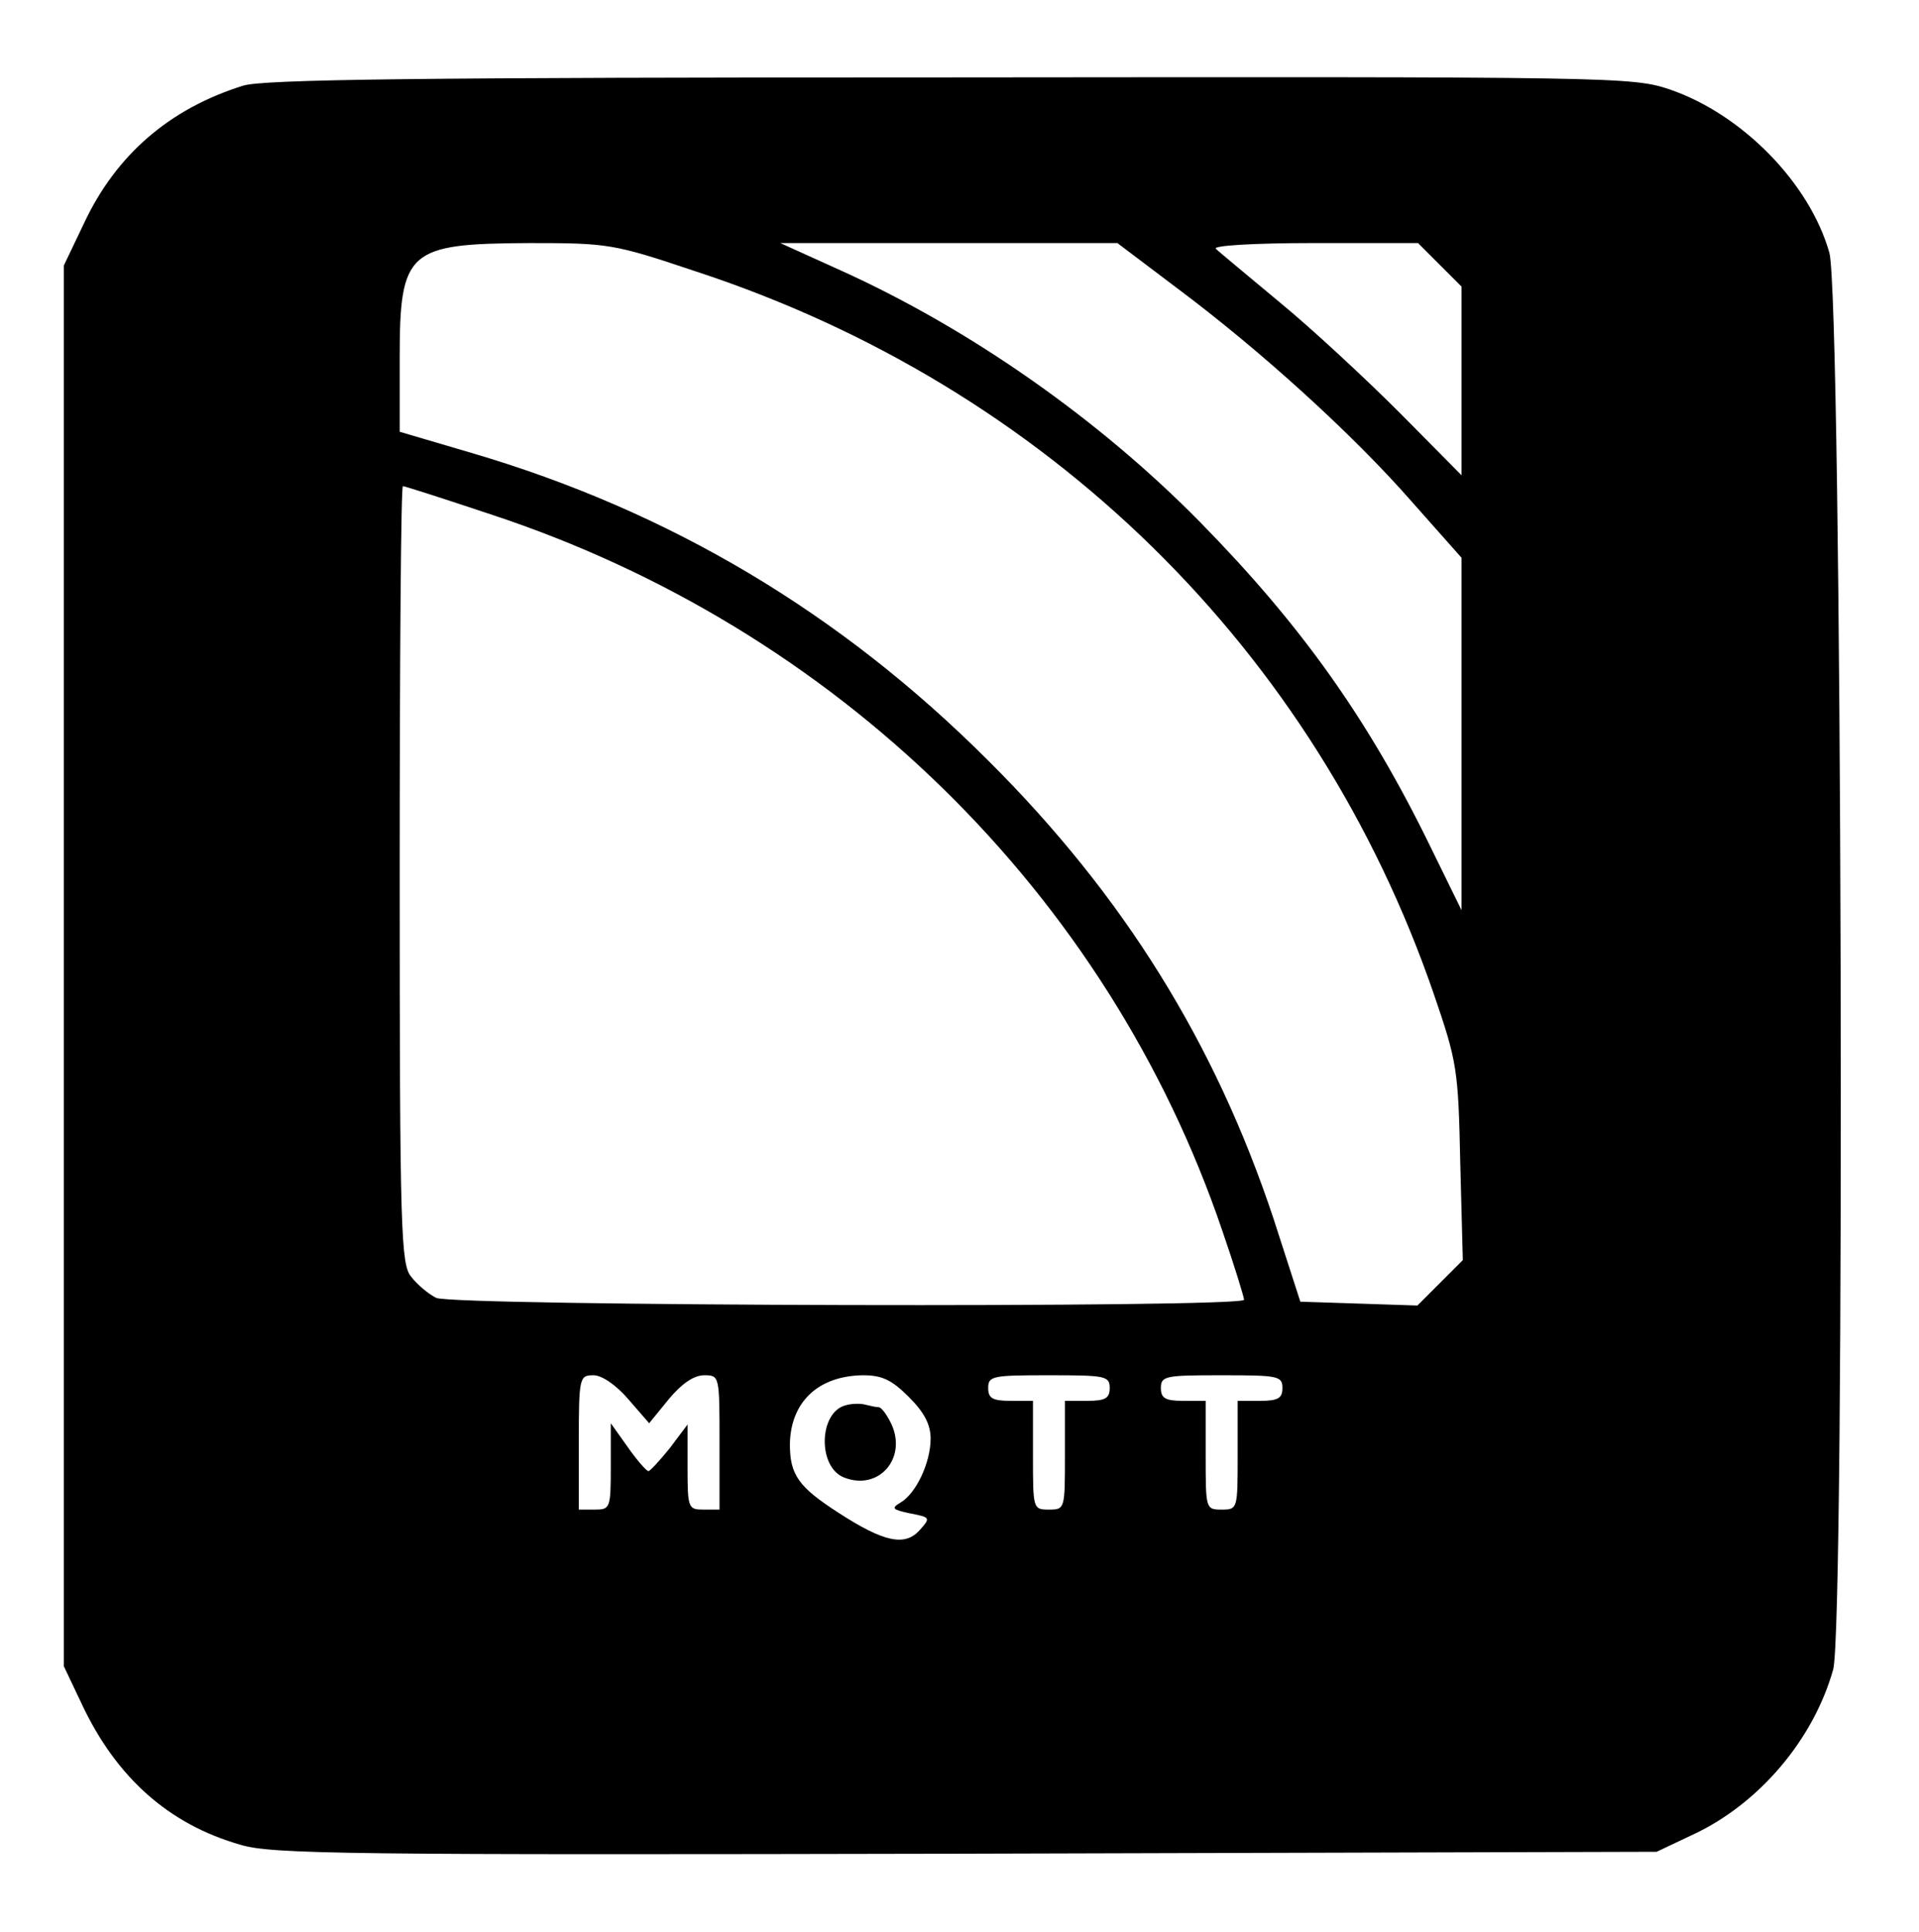
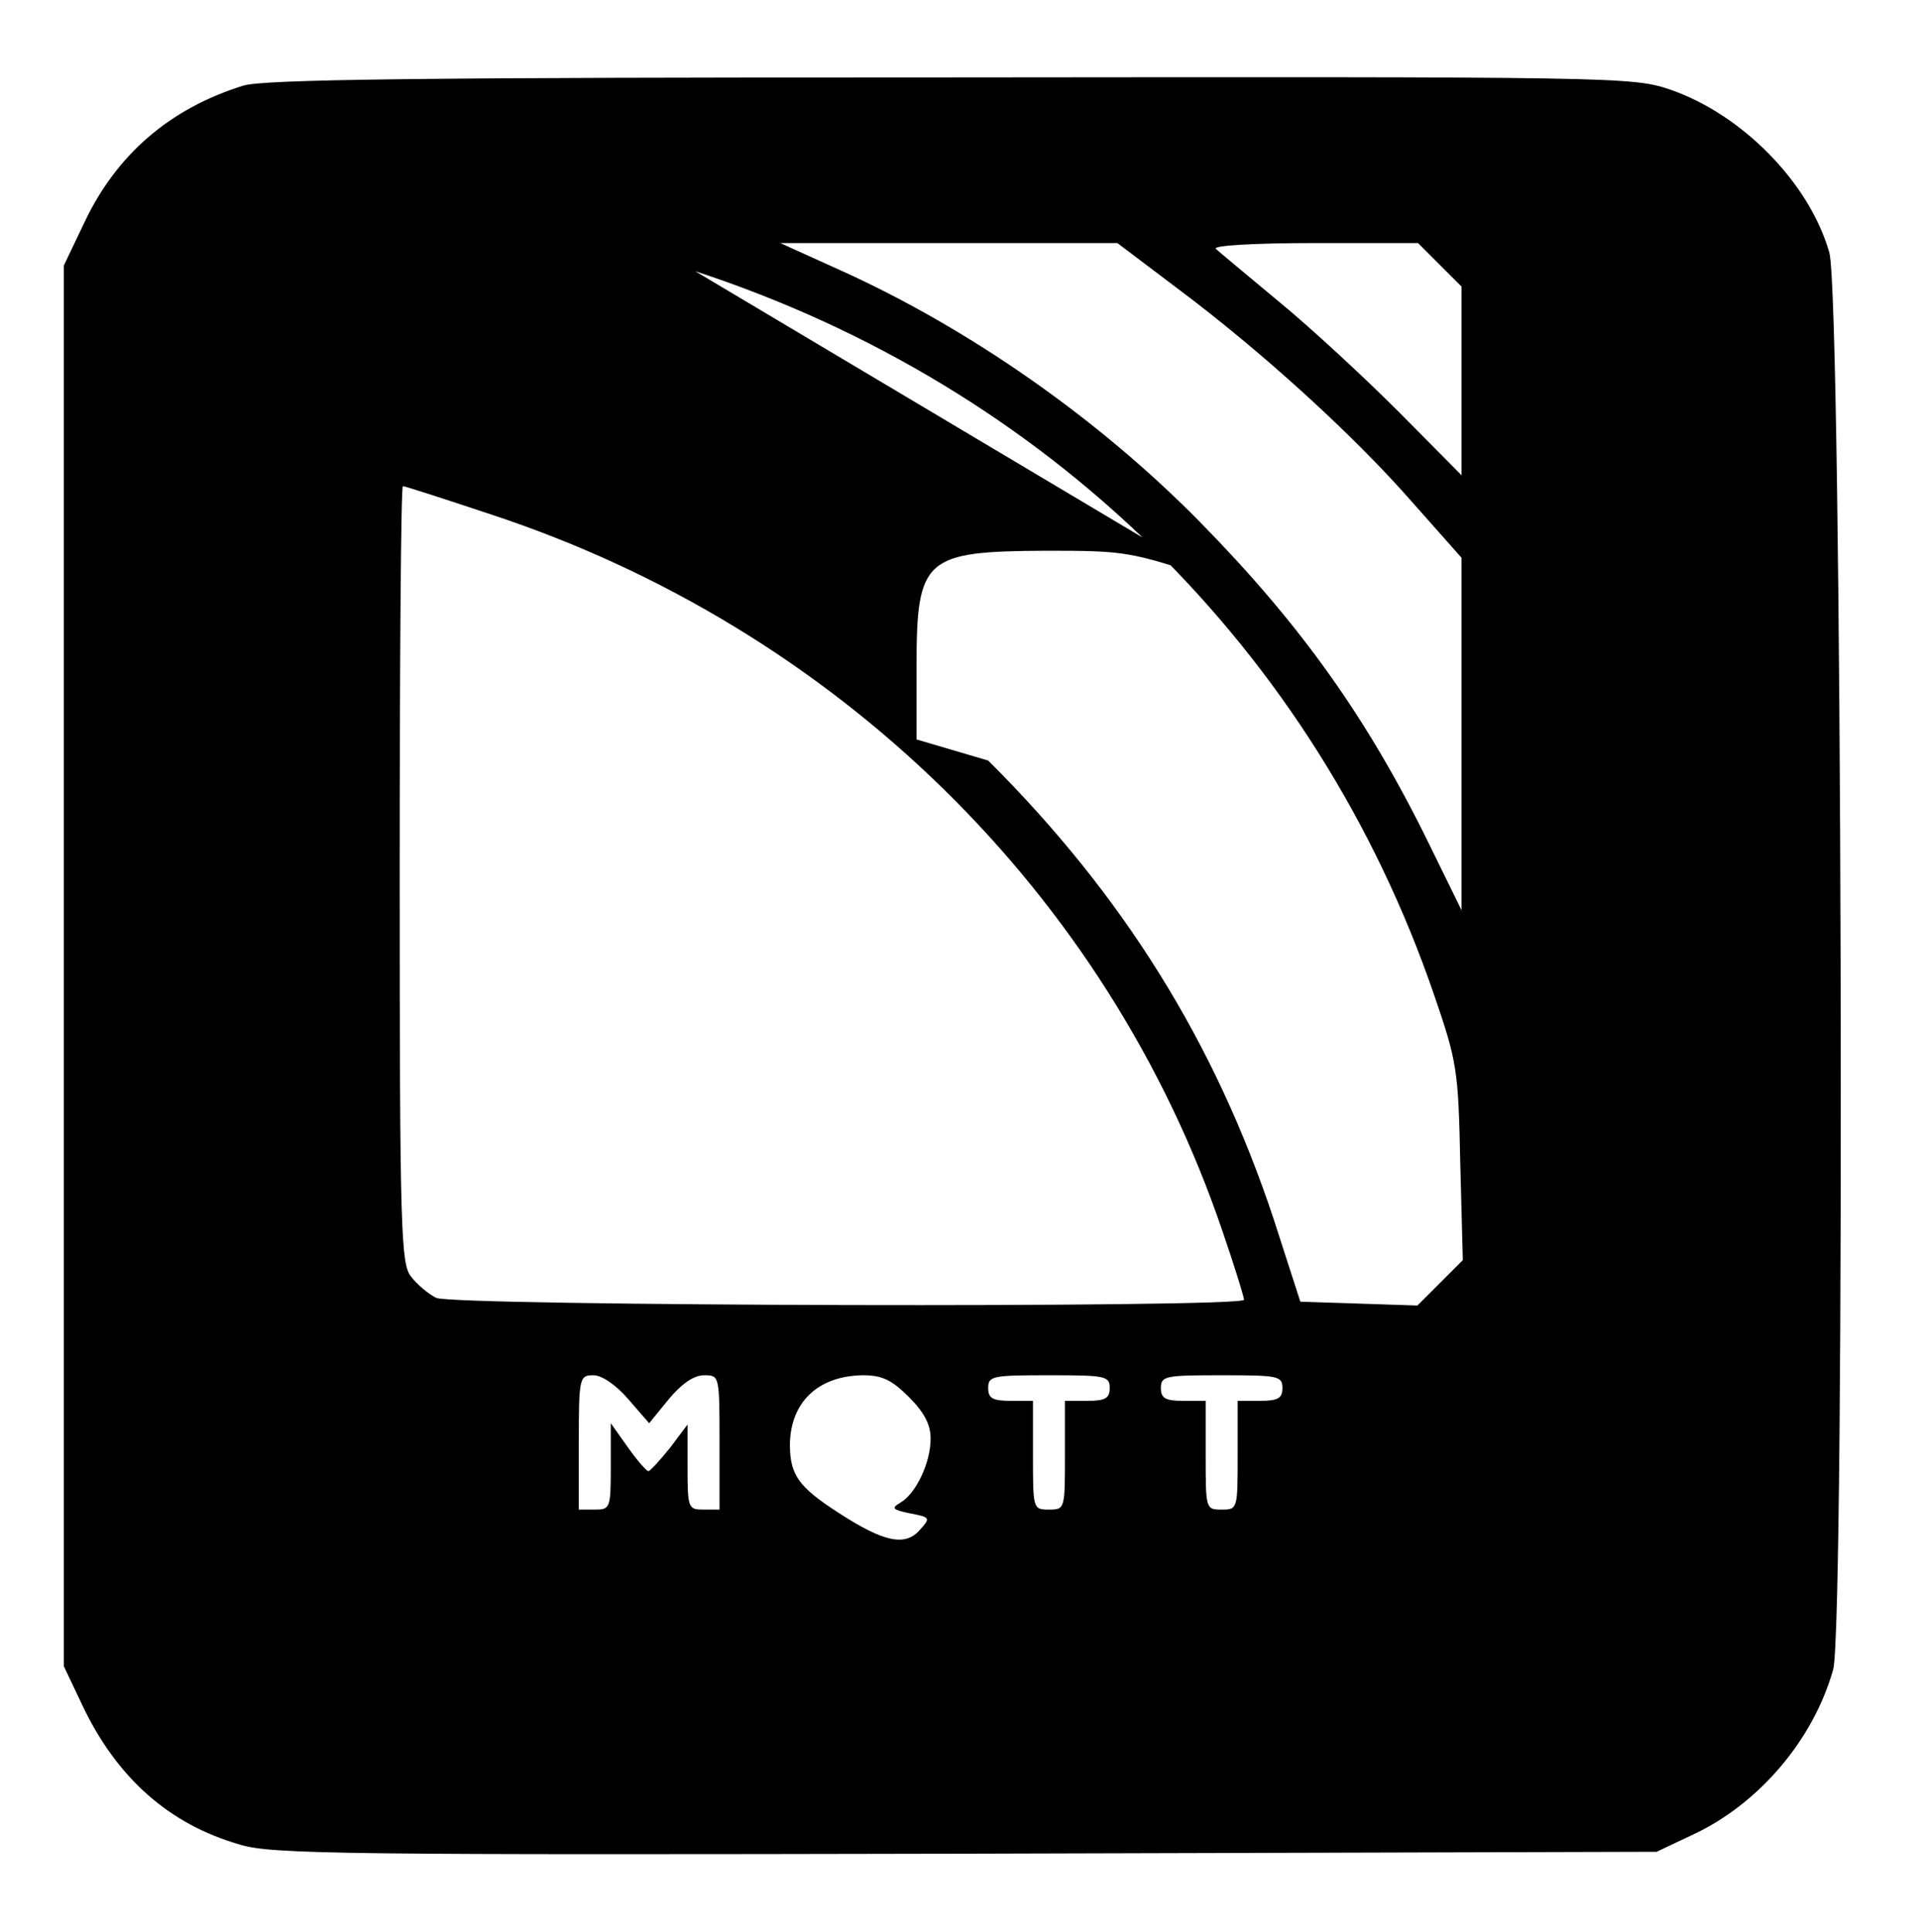
<svg xmlns="http://www.w3.org/2000/svg" width="100%" height="100%" viewBox="0 0 300 302" version="1.1" xml:space="preserve" style="fill-rule:evenodd;clip-rule:evenodd;stroke-linejoin:round;stroke-miterlimit:2;">
  <g>
-     <path d="M37.984,13.4c-11.5,3.6 -19.8,10.8 -24.8,21.4l-3.2,6.7l0,109.5l0,109.5l2.8,5.9c5.4,11.5 13.6,18.8 24.8,22c4.9,1.5 17,1.6 113.5,1.4l107.9,-0.3l5.7,-2.7c10.3,-4.8 18.8,-14.8 21.9,-25.8c1.9,-6.9 1.4,-214.4 -0.6,-221.5c-3.1,-10.9 -13.6,-21.6 -24.9,-25.5c-5.9,-2 -8.4,-2 -112.5,-1.9c-83.2,0 -107.5,0.3 -110.6,1.3Zm70.7,29c55,18 97,59.2 115.5,113.1c3.6,10.5 3.8,11.7 4.1,26.3l0.4,15.2l-3.5,3.5l-3.6,3.6l-9.1,-0.3l-9.2,-0.3l-4.2,-13c-9.1,-27.4 -23.4,-50.5 -44.6,-71.6c-23.1,-23.1 -49.8,-39 -80.8,-48.1l-11.2,-3.3l0,-11.5c0,-16.9 1.3,-17.9 20.2,-18c12.4,0 13.2,0.1 26,4.4Zm75.4,2.7c13.1,9.8 27.4,22.8 36.6,33.3l7.8,8.8l0,27.6l0,27.5l-4.9,-10c-9.7,-19.9 -20.2,-34.6 -35.9,-50.6c-15.9,-16.2 -36.1,-30.3 -56.2,-39.4l-9.5,-4.3l52.7,0l9.4,7.1Zm41,-3.7l3.4,3.4l0,14.8l0,14.7l-9.7,-9.8c-5.4,-5.4 -13.8,-13.2 -18.8,-17.3c-4.9,-4.1 -9.4,-7.8 -9.9,-8.3c-0.6,-0.5 5.8,-0.9 15.3,-0.9l16.3,0l3.4,3.4Zm-148.4,39c54.1,17.8 96.5,59.3 114.4,112c1.9,5.5 3.4,10.4 3.4,10.8c0,1.3 -123.7,1 -126.3,-0.3c-1.2,-0.6 -3,-2.1 -3.9,-3.3c-1.6,-1.9 -1.8,-6.8 -1.8,-62.9c0,-33.4 0.2,-60.7 0.5,-60.7c0.3,0 6.5,2 13.7,4.4Zm21.5,138.3l3.3,3.8l3.1,-3.8c2,-2.4 3.9,-3.7 5.5,-3.7c2.4,0 2.4,0.1 2.4,10.5l0,10.5l-2.5,0c-2.4,0 -2.5,-0.2 -2.5,-6.7l0,-6.6l-2.7,3.6c-1.6,2 -3.1,3.6 -3.4,3.7c-0.3,0 -1.8,-1.7 -3.2,-3.7l-2.7,-3.8l0,6.8c0,6.5 -0.1,6.7 -2.5,6.7l-2.5,0l0,-10.5c0,-10.2 0.1,-10.5 2.3,-10.5c1.3,0 3.5,1.5 5.4,3.7Zm43.9,-0.3c2.4,2.4 3.4,4.3 3.4,6.5c0,3.8 -2.3,8.6 -4.7,10c-1.5,0.9 -1.3,1.1 1.5,1.7c3.2,0.6 3.2,0.7 1.5,2.6c-2.3,2.6 -5.6,1.9 -12.7,-2.7c-6.2,-4 -7.6,-5.9 -7.6,-10.7c0.1,-6.6 4.4,-10.7 11.4,-10.8c3,0 4.5,0.7 7.2,3.4Zm31.4,-1.4c0,1.6 -0.7,2 -3.5,2l-3.5,0l0,8.5c0,8.4 0,8.5 -2.5,8.5c-2.5,0 -2.5,-0.1 -2.5,-8.5l0,-8.5l-3.5,0c-2.8,0 -3.5,-0.4 -3.5,-2c0,-1.9 0.7,-2 9.5,-2c8.8,0 9.5,0.1 9.5,2Zm27,0c0,1.6 -0.7,2 -3.5,2l-3.5,0l0,8.5c0,8.4 0,8.5 -2.5,8.5c-2.5,0 -2.5,-0.1 -2.5,-8.5l0,-8.5l-3.5,0c-2.8,0 -3.5,-0.4 -3.5,-2c0,-1.9 0.7,-2 9.5,-2c8.8,0 9.5,0.1 9.5,2Z" style="fill-rule:nonzero;" />
-     <path d="M132.184,219.7c-4.2,1.1 -4.4,9.7 -0.2,11.3c5.4,2.1 9.8,-3 7.4,-8.3c-0.7,-1.5 -1.6,-2.7 -2,-2.7c-0.4,0 -1.3,-0.2 -2.1,-0.4c-0.7,-0.2 -2.1,-0.2 -3.1,0.1Z" style="fill-rule:nonzero;" />
+     <path d="M37.984,13.4c-11.5,3.6 -19.8,10.8 -24.8,21.4l-3.2,6.7l0,109.5l0,109.5l2.8,5.9c5.4,11.5 13.6,18.8 24.8,22c4.9,1.5 17,1.6 113.5,1.4l107.9,-0.3l5.7,-2.7c10.3,-4.8 18.8,-14.8 21.9,-25.8c1.9,-6.9 1.4,-214.4 -0.6,-221.5c-3.1,-10.9 -13.6,-21.6 -24.9,-25.5c-5.9,-2 -8.4,-2 -112.5,-1.9c-83.2,0 -107.5,0.3 -110.6,1.3Zm70.7,29c55,18 97,59.2 115.5,113.1c3.6,10.5 3.8,11.7 4.1,26.3l0.4,15.2l-3.5,3.5l-3.6,3.6l-9.1,-0.3l-9.2,-0.3l-4.2,-13c-9.1,-27.4 -23.4,-50.5 -44.6,-71.6l-11.2,-3.3l0,-11.5c0,-16.9 1.3,-17.9 20.2,-18c12.4,0 13.2,0.1 26,4.4Zm75.4,2.7c13.1,9.8 27.4,22.8 36.6,33.3l7.8,8.8l0,27.6l0,27.5l-4.9,-10c-9.7,-19.9 -20.2,-34.6 -35.9,-50.6c-15.9,-16.2 -36.1,-30.3 -56.2,-39.4l-9.5,-4.3l52.7,0l9.4,7.1Zm41,-3.7l3.4,3.4l0,14.8l0,14.7l-9.7,-9.8c-5.4,-5.4 -13.8,-13.2 -18.8,-17.3c-4.9,-4.1 -9.4,-7.8 -9.9,-8.3c-0.6,-0.5 5.8,-0.9 15.3,-0.9l16.3,0l3.4,3.4Zm-148.4,39c54.1,17.8 96.5,59.3 114.4,112c1.9,5.5 3.4,10.4 3.4,10.8c0,1.3 -123.7,1 -126.3,-0.3c-1.2,-0.6 -3,-2.1 -3.9,-3.3c-1.6,-1.9 -1.8,-6.8 -1.8,-62.9c0,-33.4 0.2,-60.7 0.5,-60.7c0.3,0 6.5,2 13.7,4.4Zm21.5,138.3l3.3,3.8l3.1,-3.8c2,-2.4 3.9,-3.7 5.5,-3.7c2.4,0 2.4,0.1 2.4,10.5l0,10.5l-2.5,0c-2.4,0 -2.5,-0.2 -2.5,-6.7l0,-6.6l-2.7,3.6c-1.6,2 -3.1,3.6 -3.4,3.7c-0.3,0 -1.8,-1.7 -3.2,-3.7l-2.7,-3.8l0,6.8c0,6.5 -0.1,6.7 -2.5,6.7l-2.5,0l0,-10.5c0,-10.2 0.1,-10.5 2.3,-10.5c1.3,0 3.5,1.5 5.4,3.7Zm43.9,-0.3c2.4,2.4 3.4,4.3 3.4,6.5c0,3.8 -2.3,8.6 -4.7,10c-1.5,0.9 -1.3,1.1 1.5,1.7c3.2,0.6 3.2,0.7 1.5,2.6c-2.3,2.6 -5.6,1.9 -12.7,-2.7c-6.2,-4 -7.6,-5.9 -7.6,-10.7c0.1,-6.6 4.4,-10.7 11.4,-10.8c3,0 4.5,0.7 7.2,3.4Zm31.4,-1.4c0,1.6 -0.7,2 -3.5,2l-3.5,0l0,8.5c0,8.4 0,8.5 -2.5,8.5c-2.5,0 -2.5,-0.1 -2.5,-8.5l0,-8.5l-3.5,0c-2.8,0 -3.5,-0.4 -3.5,-2c0,-1.9 0.7,-2 9.5,-2c8.8,0 9.5,0.1 9.5,2Zm27,0c0,1.6 -0.7,2 -3.5,2l-3.5,0l0,8.5c0,8.4 0,8.5 -2.5,8.5c-2.5,0 -2.5,-0.1 -2.5,-8.5l0,-8.5l-3.5,0c-2.8,0 -3.5,-0.4 -3.5,-2c0,-1.9 0.7,-2 9.5,-2c8.8,0 9.5,0.1 9.5,2Z" style="fill-rule:nonzero;" />
  </g>
</svg>